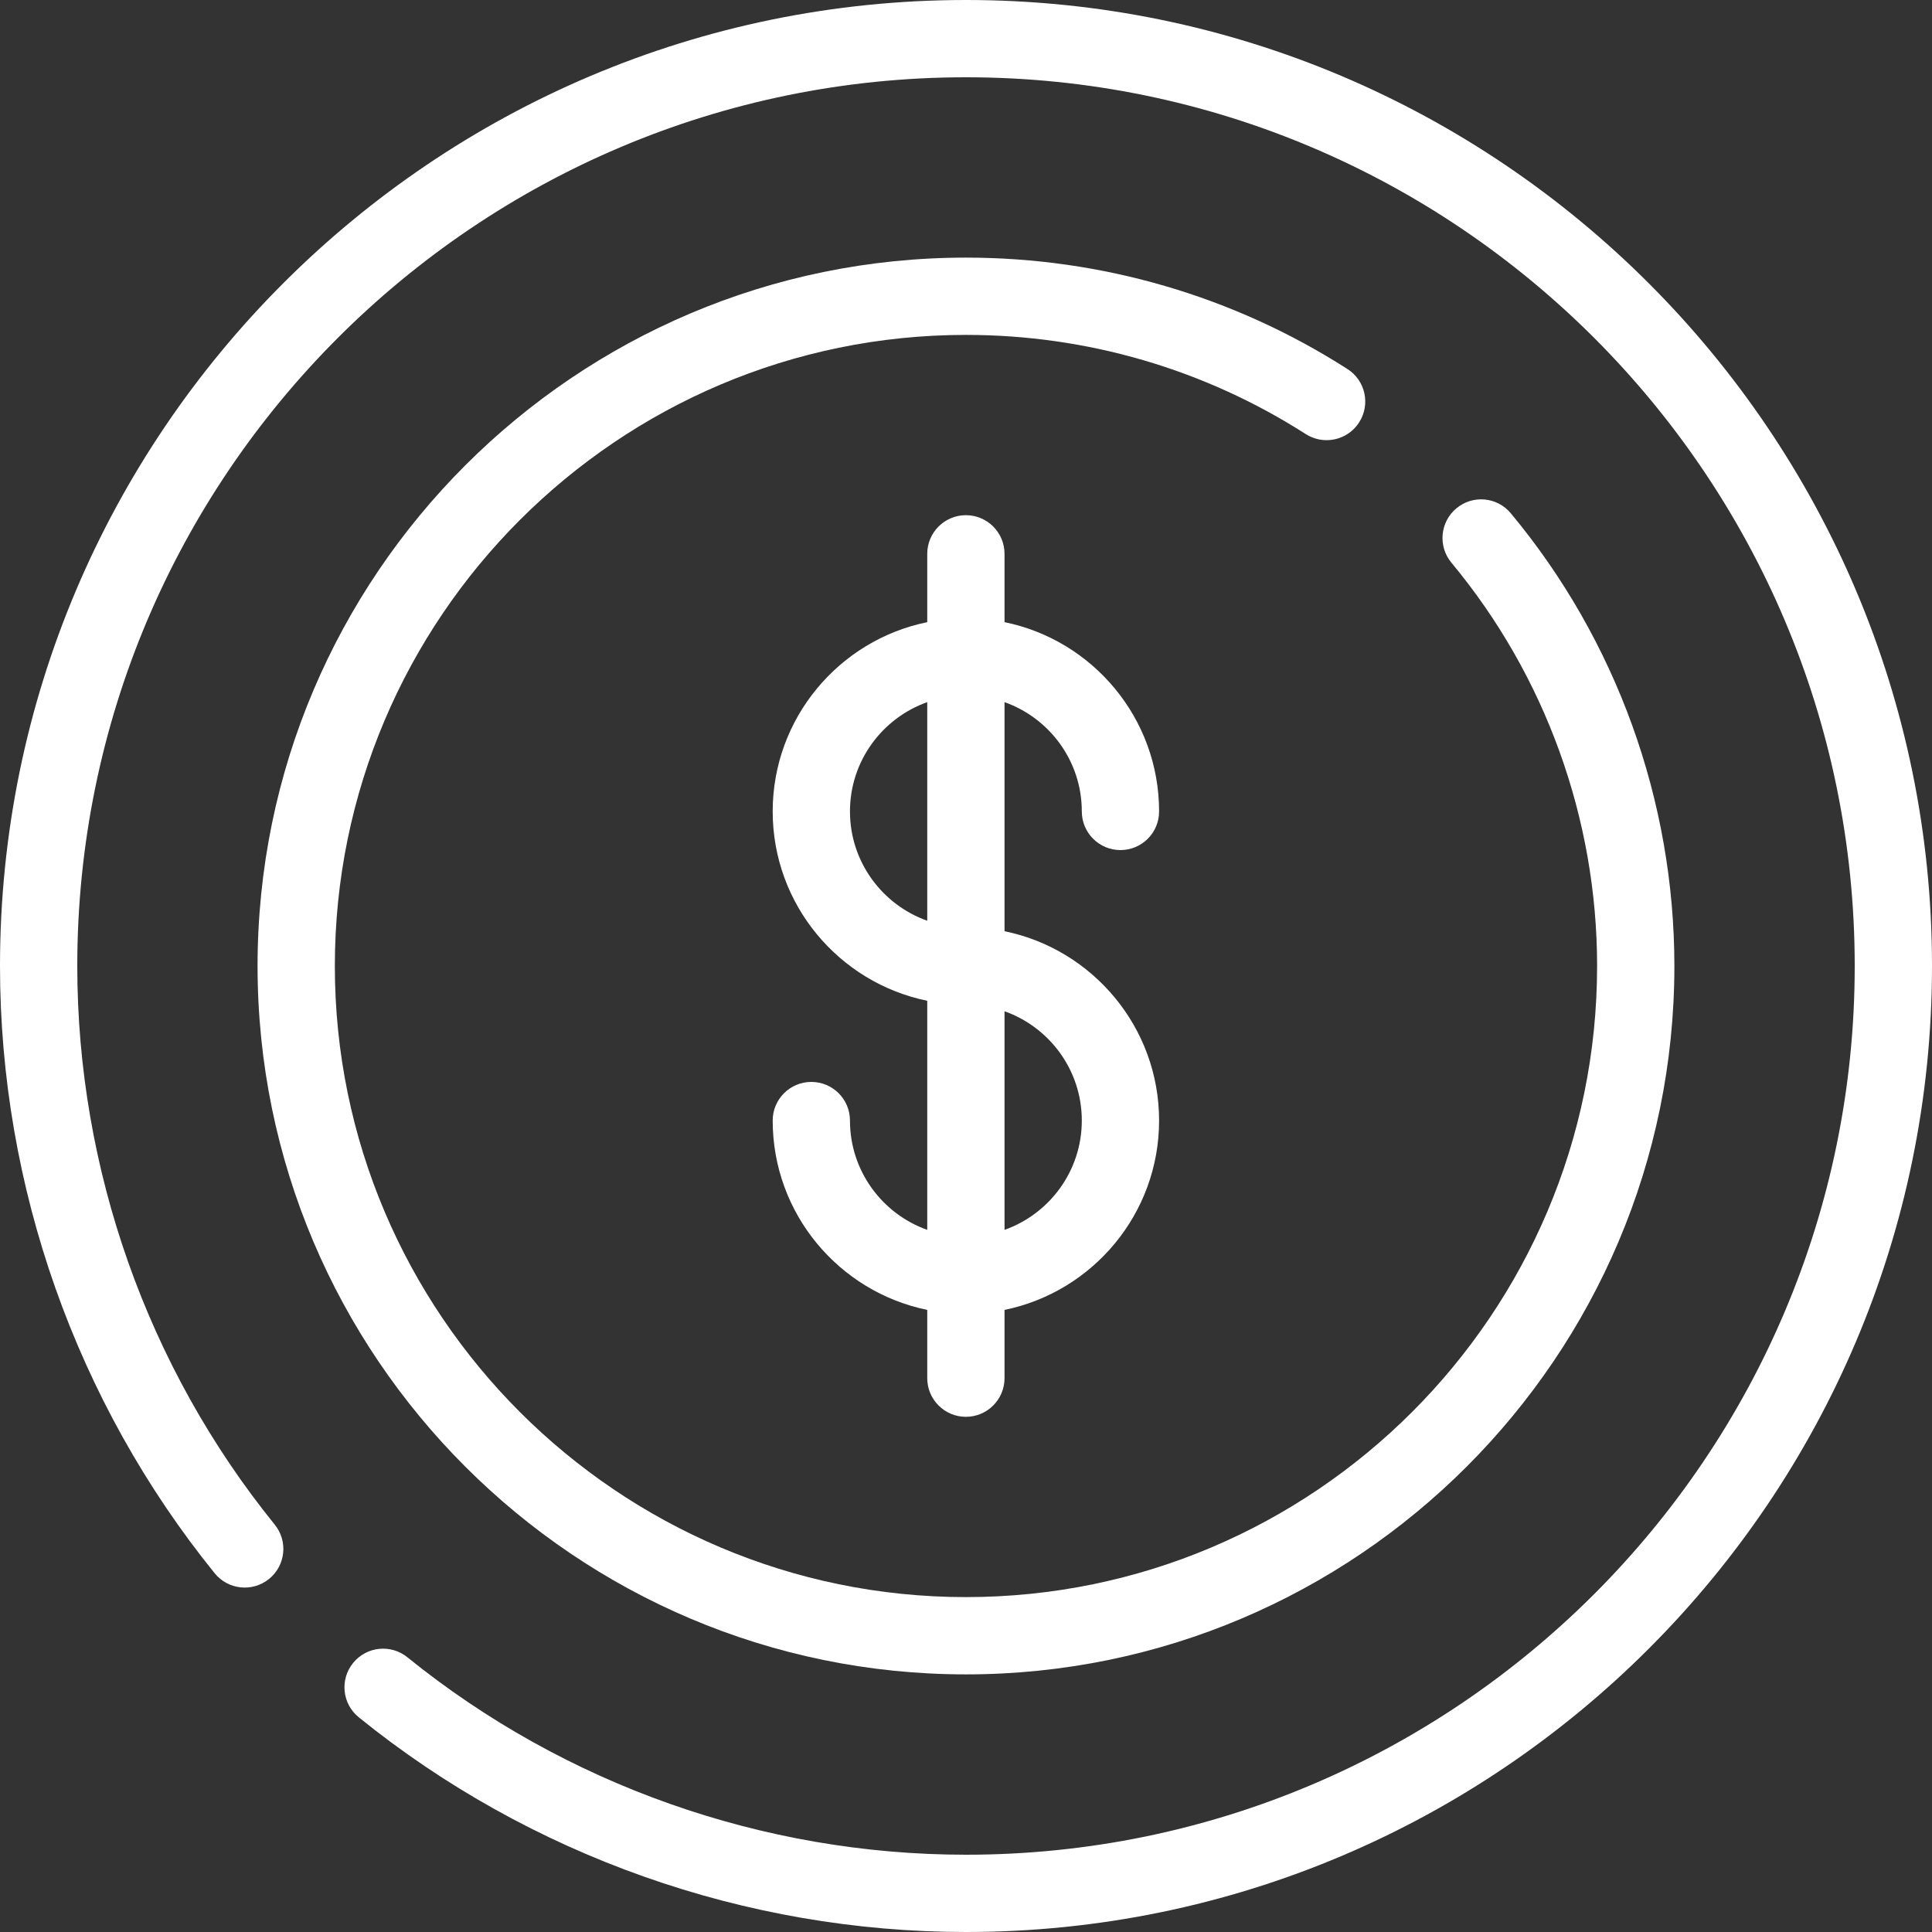
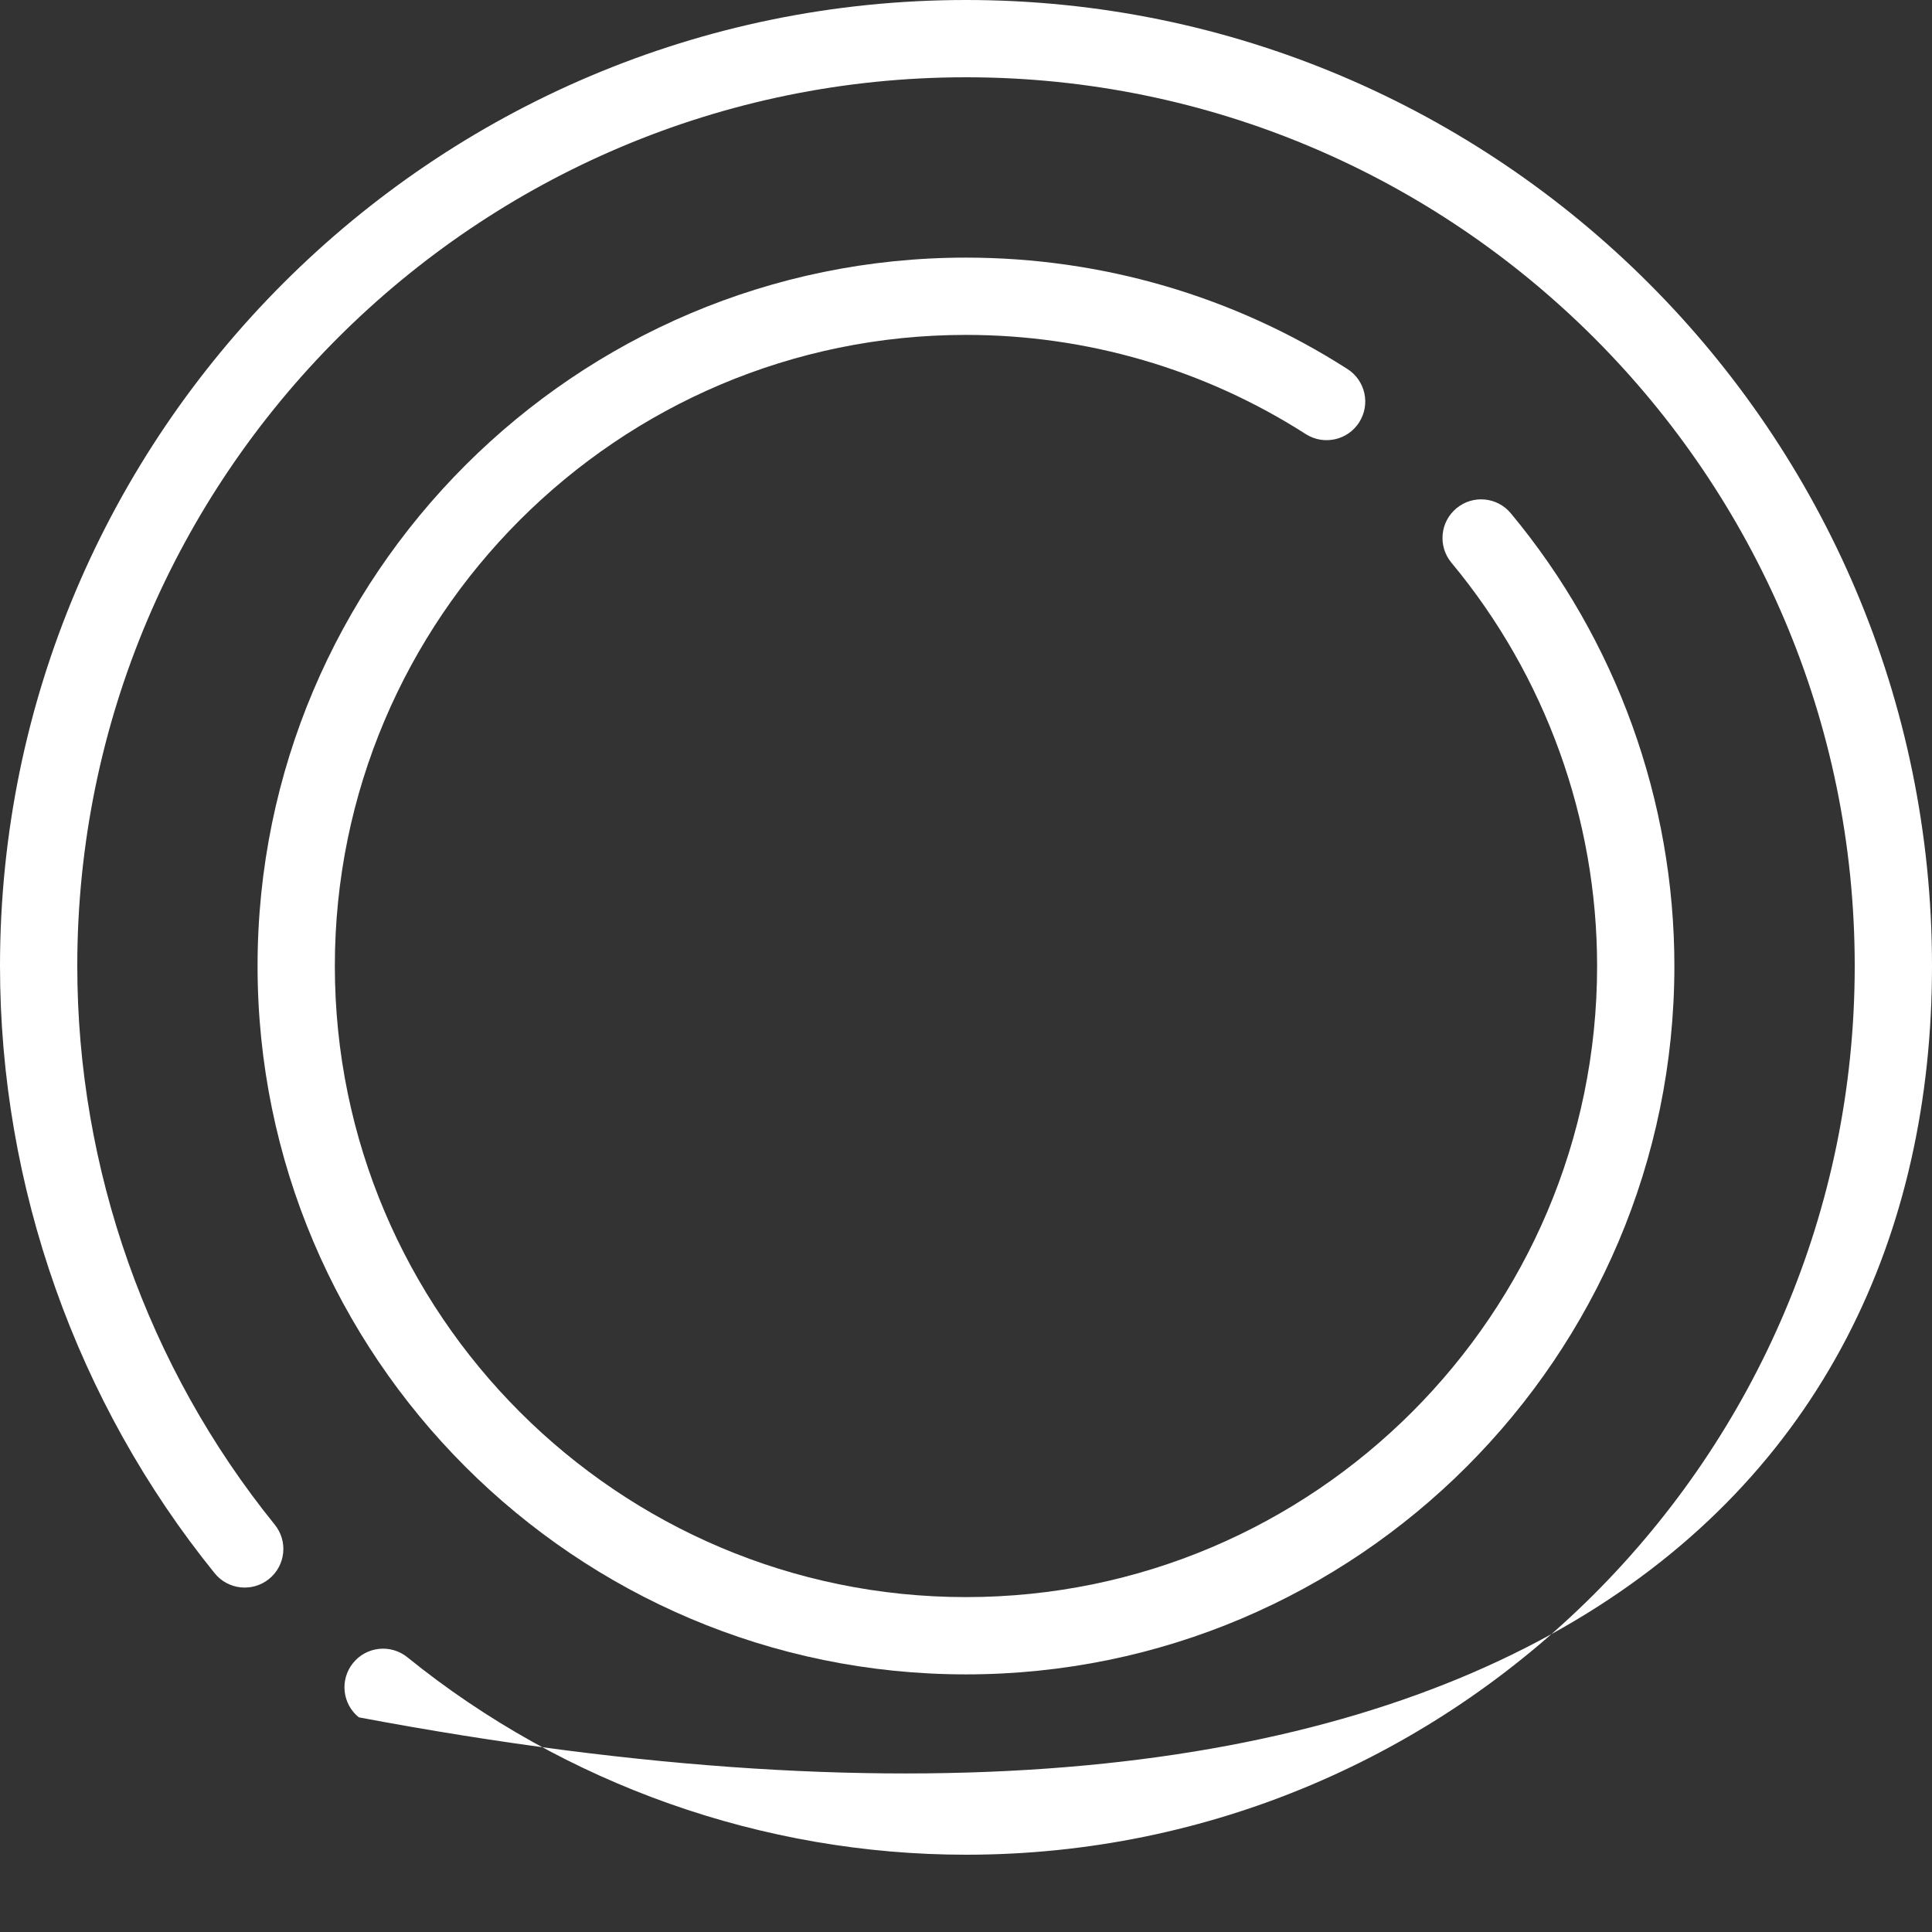
<svg xmlns="http://www.w3.org/2000/svg" width="35" height="35" viewBox="0 0 35 35" fill="none">
  <rect x="0" y="0" width="35" height="35" fill="#333333" stroke="none" />
-   <path d="M17.5 0C7.85 0 0 7.85 0 17.5C0 21.495 1.381 25.401 3.889 28.501C4.132 28.801 4.573 28.848 4.874 28.604C5.174 28.361 5.221 27.921 4.977 27.62C2.67 24.769 1.4 21.175 1.4 17.5C1.4 8.622 8.622 1.4 17.5 1.4C26.378 1.4 33.6 8.622 33.6 17.5C33.6 26.378 26.378 33.6 17.5 33.6C13.825 33.6 10.231 32.33 7.38 30.023C7.08 29.78 6.639 29.826 6.396 30.127C6.153 30.427 6.199 30.868 6.5 31.111C9.599 33.619 13.505 35 17.5 35C27.149 35 35 27.149 35 17.5C35 7.85 27.149 0 17.5 0Z" fill="white" />
+   <path d="M17.5 0C7.85 0 0 7.85 0 17.5C0 21.495 1.381 25.401 3.889 28.501C4.132 28.801 4.573 28.848 4.874 28.604C5.174 28.361 5.221 27.921 4.977 27.62C2.67 24.769 1.4 21.175 1.4 17.5C1.4 8.622 8.622 1.4 17.5 1.4C26.378 1.4 33.6 8.622 33.6 17.5C33.6 26.378 26.378 33.6 17.5 33.6C13.825 33.6 10.231 32.33 7.38 30.023C7.08 29.78 6.639 29.826 6.396 30.127C6.153 30.427 6.199 30.868 6.5 31.111C27.149 35 35 27.149 35 17.5C35 7.85 27.149 0 17.5 0Z" fill="white" />
  <path d="M24.622 7.652C24.831 7.326 24.736 6.893 24.41 6.685C22.348 5.364 19.959 4.667 17.499 4.667C10.423 4.667 4.666 10.424 4.666 17.5C4.666 24.576 10.423 30.333 17.499 30.333C24.576 30.333 30.333 24.576 30.333 17.5C30.333 14.508 29.281 11.595 27.37 9.299C27.123 9.001 26.682 8.961 26.385 9.208C26.087 9.455 26.047 9.897 26.294 10.194C27.996 12.24 28.933 14.834 28.933 17.5C28.933 23.804 23.804 28.933 17.499 28.933C11.195 28.933 6.066 23.804 6.066 17.5C6.066 11.196 11.195 6.067 17.499 6.067C19.691 6.067 21.819 6.688 23.655 7.864C23.981 8.072 24.414 7.977 24.622 7.652Z" fill="white" />
-   <path d="M19.598 14.7C19.598 15.087 19.912 15.4 20.298 15.4C20.685 15.4 20.998 15.087 20.998 14.7C20.998 13.01 19.794 11.596 18.198 11.271V10.033C18.198 9.647 17.885 9.333 17.498 9.333C17.111 9.333 16.798 9.647 16.798 10.033V11.271C15.202 11.596 13.998 13.01 13.998 14.7C13.998 16.39 15.202 17.804 16.798 18.13V22.28C15.983 21.991 15.398 21.213 15.398 20.3C15.398 19.913 15.085 19.6 14.698 19.6C14.312 19.6 13.998 19.913 13.998 20.3C13.998 21.99 15.202 23.404 16.798 23.73V24.967C16.798 25.353 17.111 25.667 17.498 25.667C17.885 25.667 18.198 25.353 18.198 24.967V23.73C19.794 23.404 20.998 21.99 20.998 20.3C20.998 18.61 19.794 17.196 18.198 16.87V12.72C19.013 13.009 19.598 13.787 19.598 14.7ZM16.798 16.68C15.983 16.391 15.398 15.613 15.398 14.7C15.398 13.787 15.983 13.009 16.798 12.72V16.68ZM19.598 20.3C19.598 21.213 19.013 21.991 18.198 22.28V18.32C19.013 18.609 19.598 19.387 19.598 20.3Z" fill="white" />
</svg>